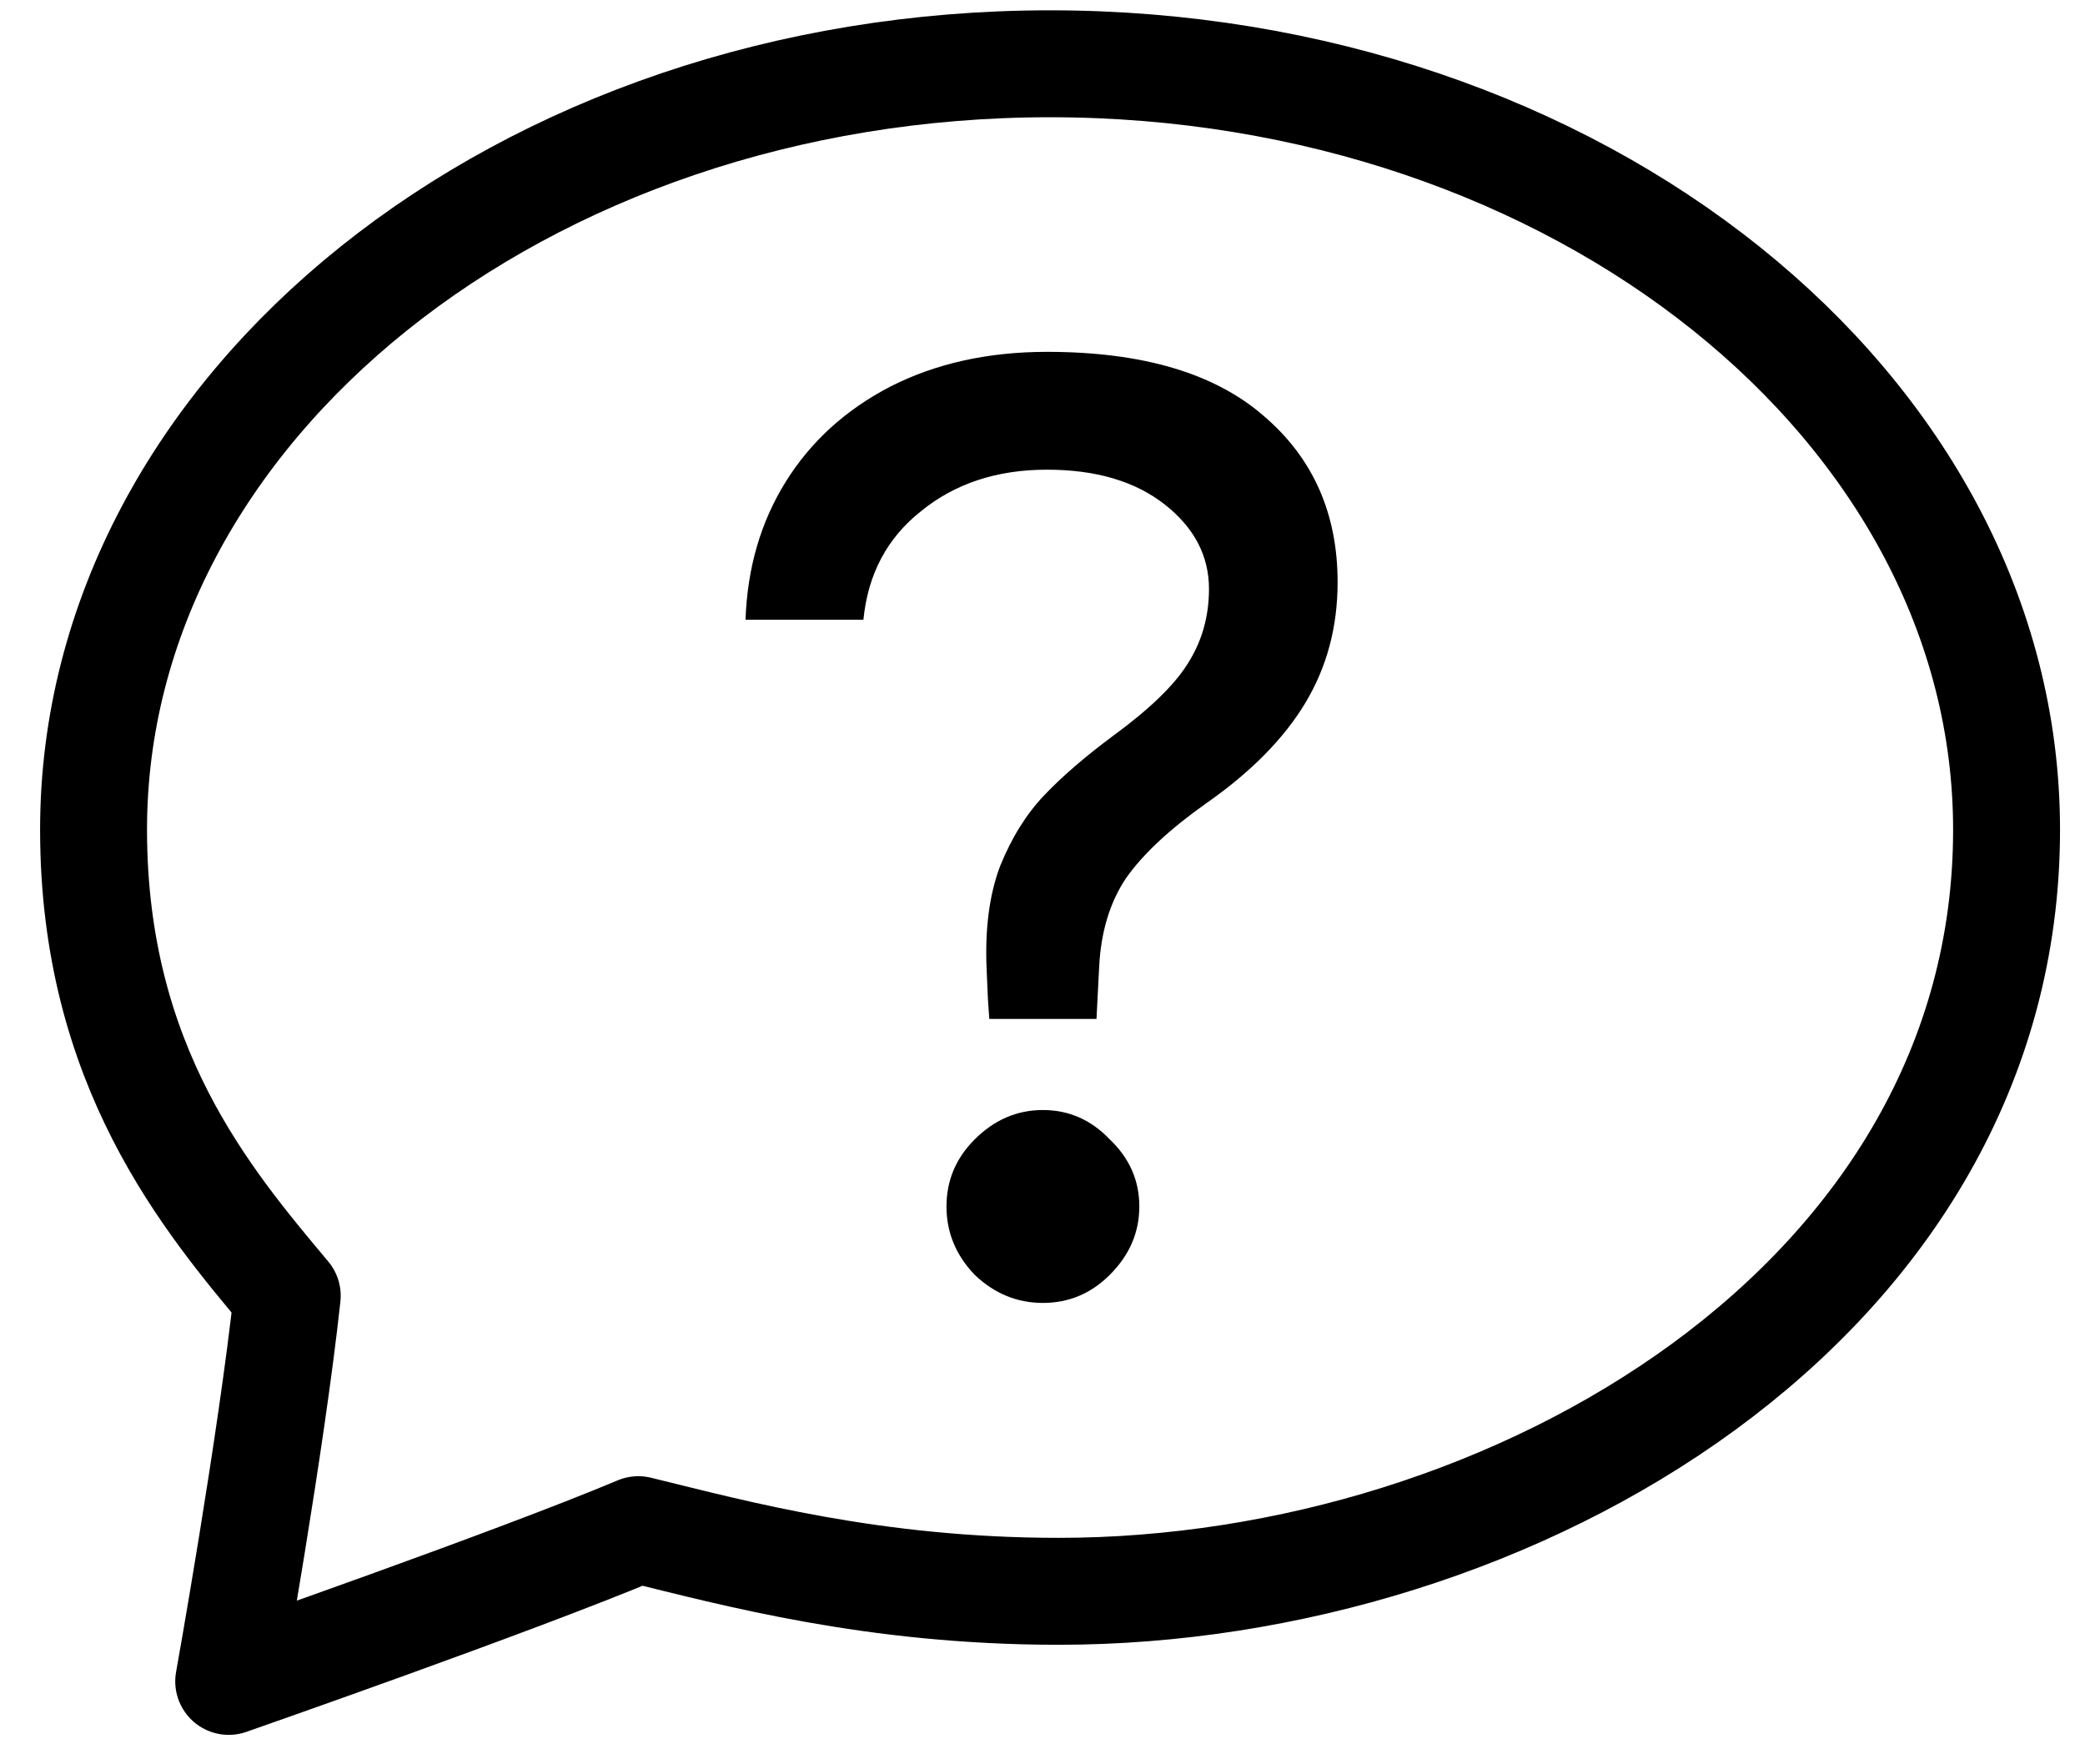
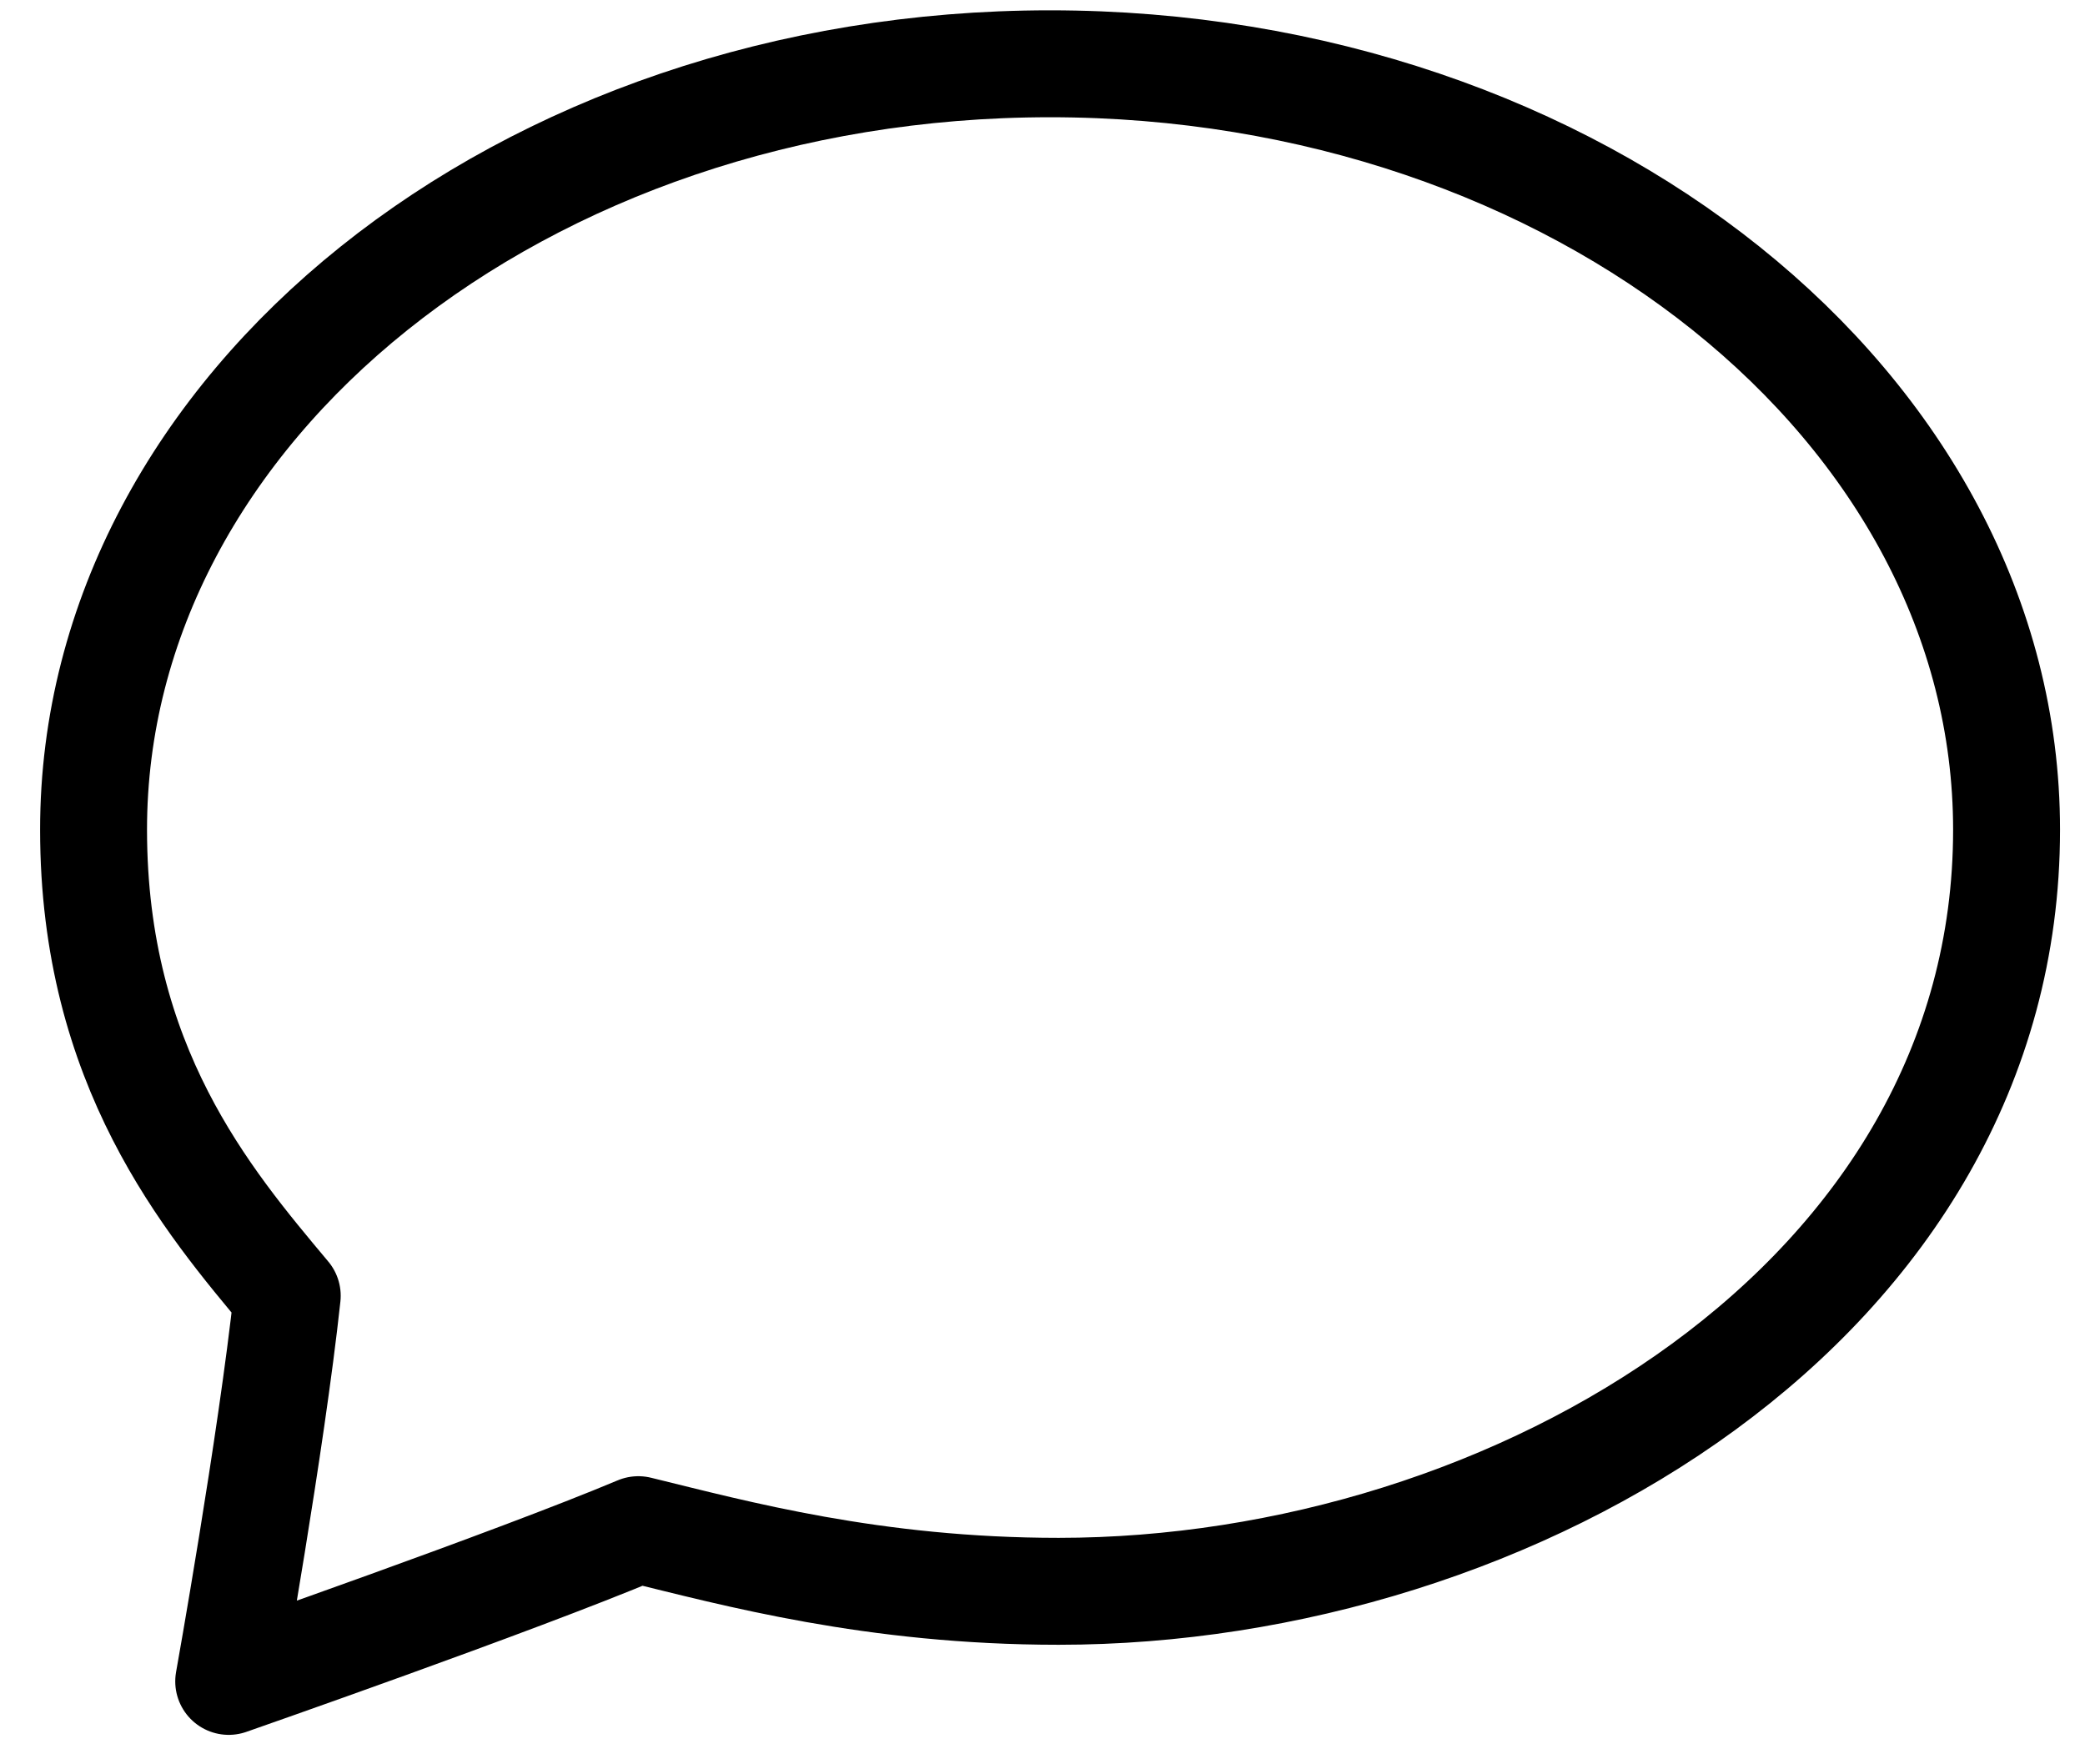
<svg xmlns="http://www.w3.org/2000/svg" fill="none" viewBox="0 0 39 33" height="33" width="39">
  <path stroke-linejoin="round" stroke-linecap="round" stroke-width="2" stroke="black" d="M19.64 1.193C29.506 1.193 37.533 7.62 37.533 15.52C37.533 24.317 28.327 29.764 19.802 29.764C16.336 29.764 13.749 29.053 11.94 28.611C9.631 29.583 4.278 31.449 4.278 31.449C4.278 31.449 5.073 27.013 5.373 24.237C3.874 22.448 1.75 19.943 1.75 15.52C1.748 7.62 9.775 1.193 19.64 1.193Z" />
-   <path fill="black" d="M13.945 11.592C13.979 10.623 14.229 9.763 14.697 9.011C15.165 8.259 15.816 7.666 16.651 7.232C17.503 6.798 18.48 6.581 19.583 6.581C21.37 6.581 22.723 6.981 23.642 7.783C24.56 8.568 25.02 9.604 25.02 10.89C25.02 11.725 24.819 12.477 24.418 13.145C24.017 13.813 23.399 14.44 22.564 15.024C21.879 15.508 21.378 15.976 21.061 16.427C20.76 16.878 20.593 17.429 20.56 18.081L20.51 19.058H18.505L18.48 18.707L18.455 18.131C18.422 17.379 18.505 16.736 18.706 16.202C18.923 15.667 19.198 15.225 19.533 14.874C19.867 14.523 20.293 14.155 20.81 13.771C21.495 13.27 21.963 12.819 22.213 12.418C22.481 12.001 22.614 11.533 22.614 11.015C22.614 10.397 22.339 9.871 21.788 9.437C21.236 9.003 20.501 8.785 19.583 8.785C18.647 8.785 17.862 9.044 17.227 9.562C16.593 10.063 16.234 10.74 16.15 11.592H13.945ZM19.508 20.762C19.992 20.762 20.41 20.945 20.76 21.313C21.128 21.664 21.311 22.081 21.311 22.566C21.311 23.05 21.128 23.476 20.76 23.843C20.41 24.194 19.992 24.37 19.508 24.37C19.023 24.37 18.597 24.194 18.23 23.843C17.879 23.476 17.704 23.05 17.704 22.566C17.704 22.081 17.879 21.664 18.23 21.313C18.597 20.945 19.023 20.762 19.508 20.762Z" />
</svg>